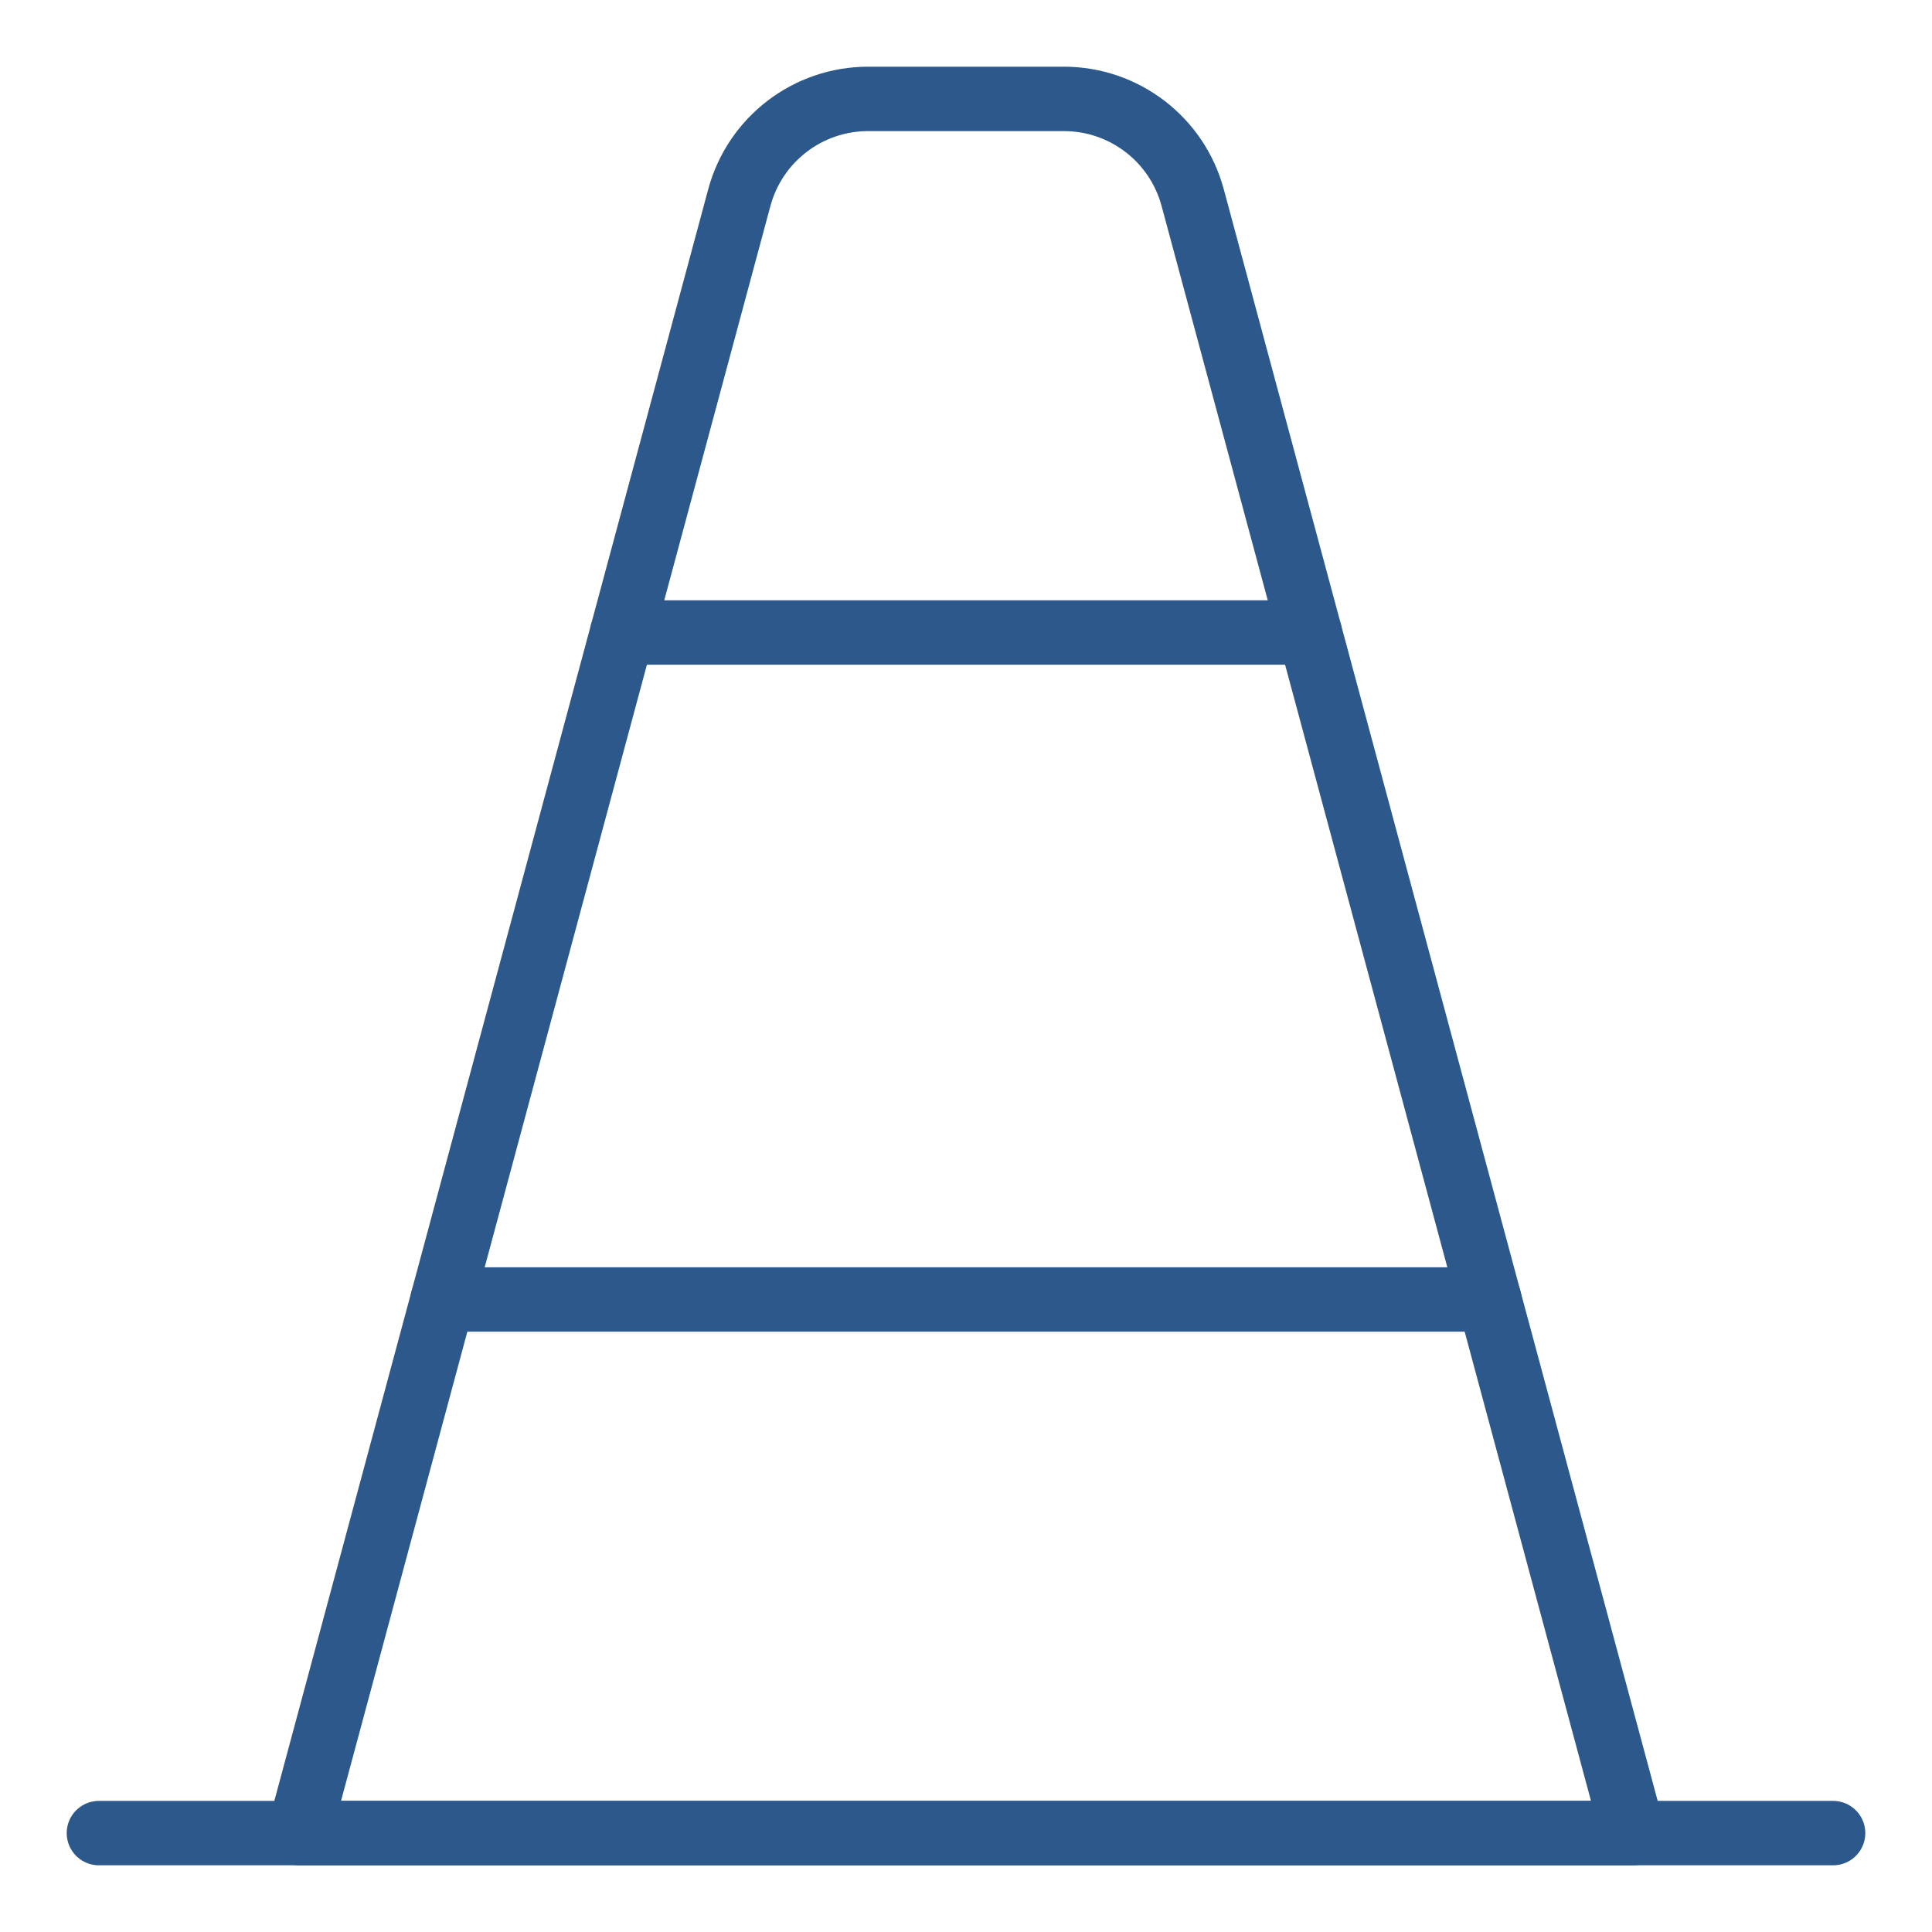
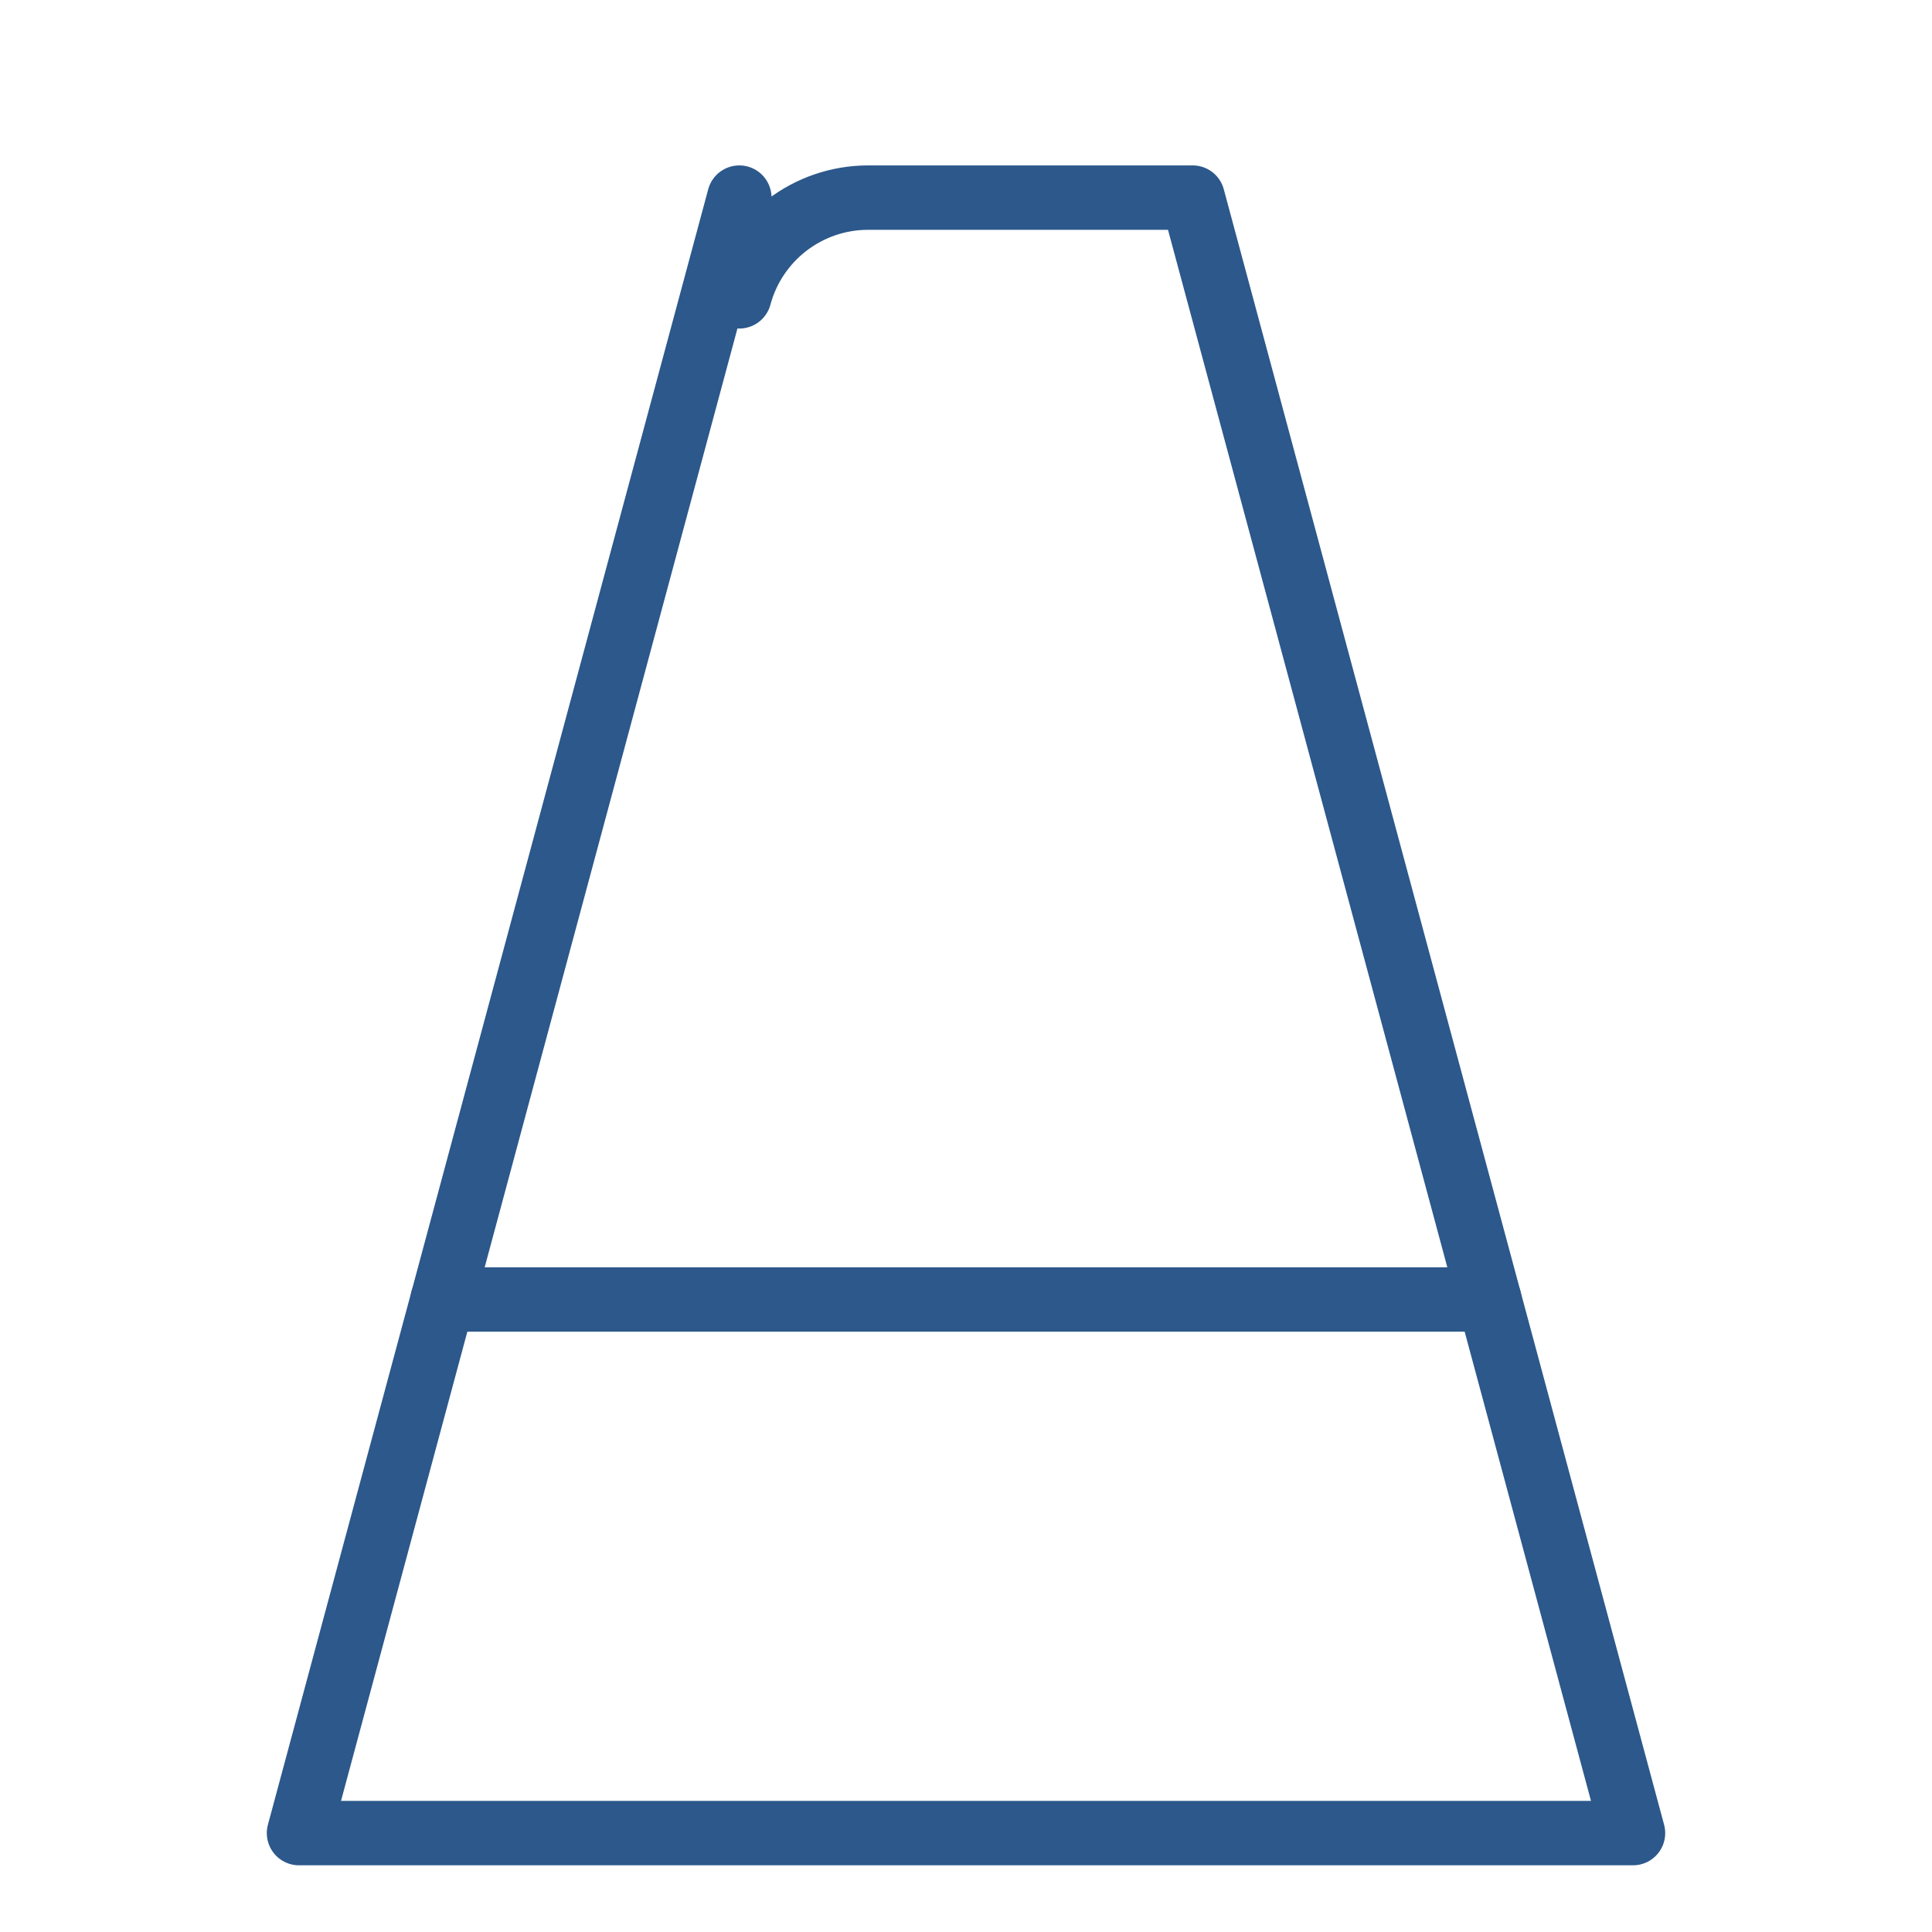
<svg xmlns="http://www.w3.org/2000/svg" fill="none" viewBox="-5 -5 300 300" id="Traffic-Cone--Streamline-Core" height="300" width="300">
  <desc>Traffic Cone Streamline Icon: https://streamlinehq.com</desc>
  <g id="traffic-cone--street-sign-traffic-cone-road">
-     <path id="Vector 1992" stroke="#2c588b" stroke-linecap="round" stroke-linejoin="round" d="M10.357 279.643h269.286" stroke-width="10" />
-     <path id="Vector 1993" stroke="#2c588b" stroke-linecap="round" stroke-linejoin="round" d="M109.801 25.686 41.429 279.643h207.143L180.199 25.686C177.764 16.642 169.563 10.357 160.196 10.357H129.804c-9.366 0 -17.567 6.285 -20.002 15.329Z" stroke-width="10" />
-     <path id="Vector" stroke="#2c588b" stroke-linecap="round" stroke-linejoin="round" d="M91.621 93.214h106.758" stroke-width="10" />
+     <path id="Vector 1993" stroke="#2c588b" stroke-linecap="round" stroke-linejoin="round" d="M109.801 25.686 41.429 279.643h207.143L180.199 25.686H129.804c-9.366 0 -17.567 6.285 -20.002 15.329Z" stroke-width="10" />
    <path id="Vector_2" stroke="#2c588b" stroke-linecap="round" stroke-linejoin="round" d="M63.736 196.786h162.528" stroke-width="10" />
  </g>
</svg>